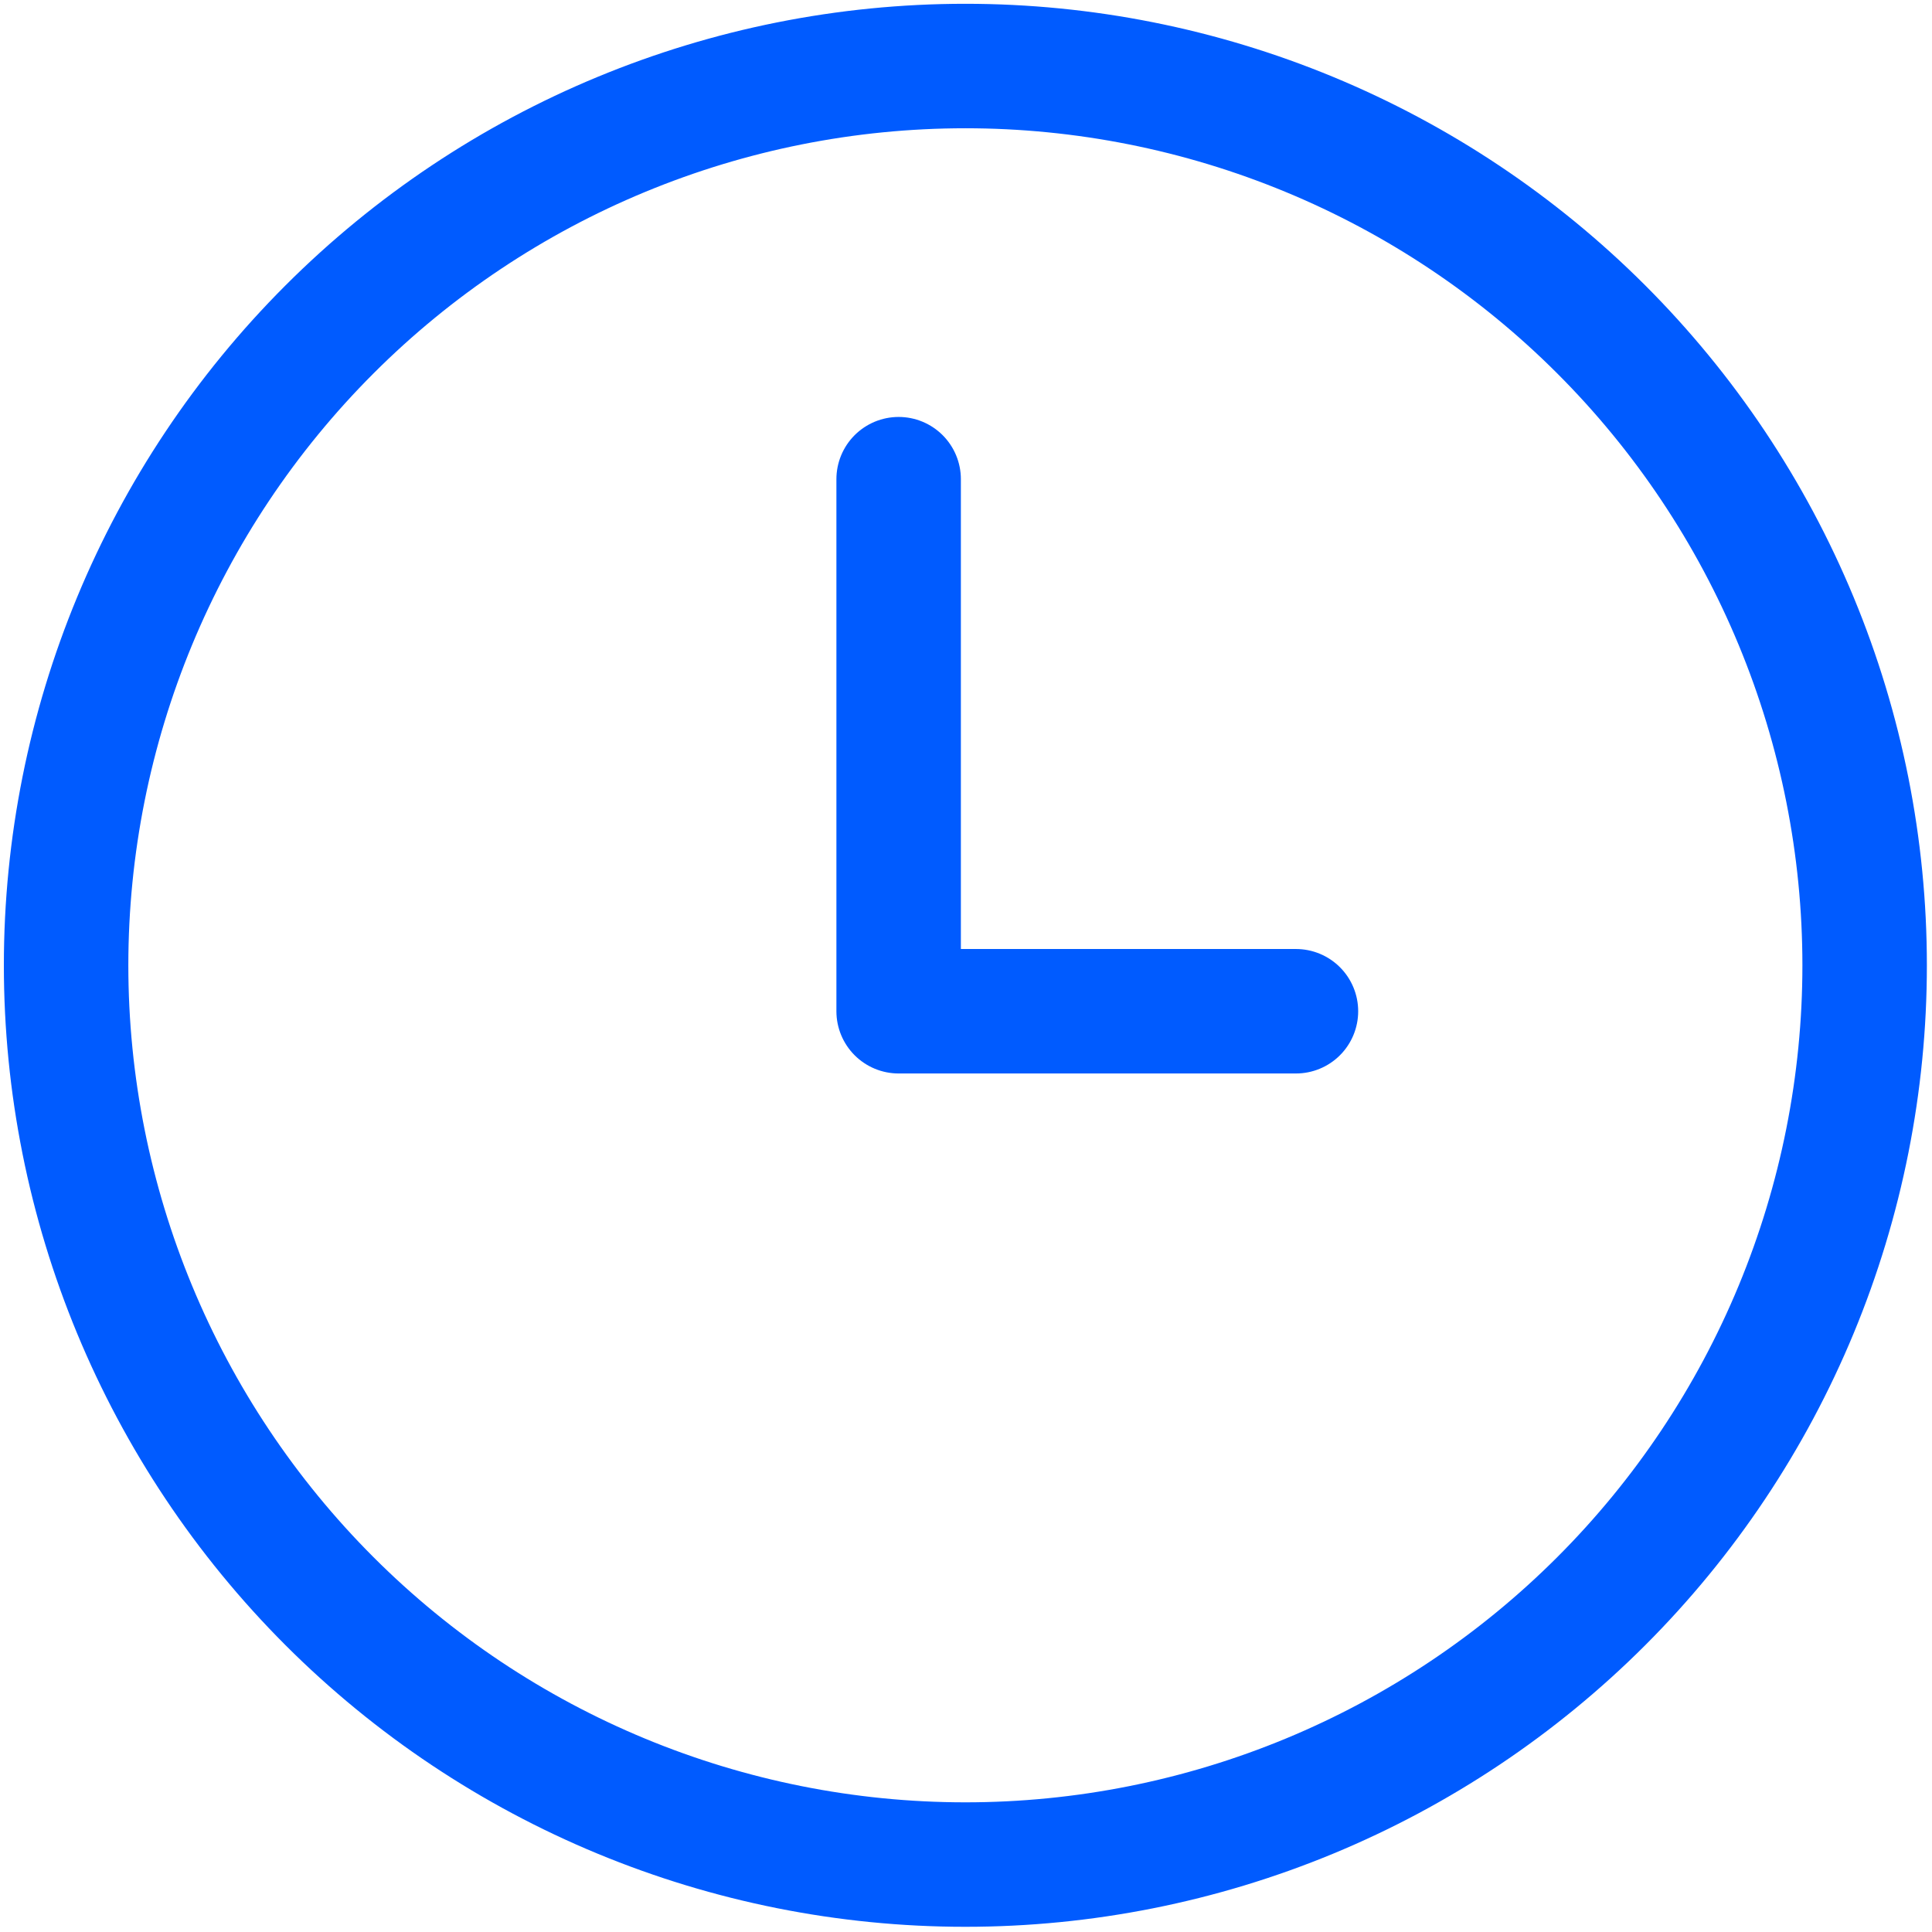
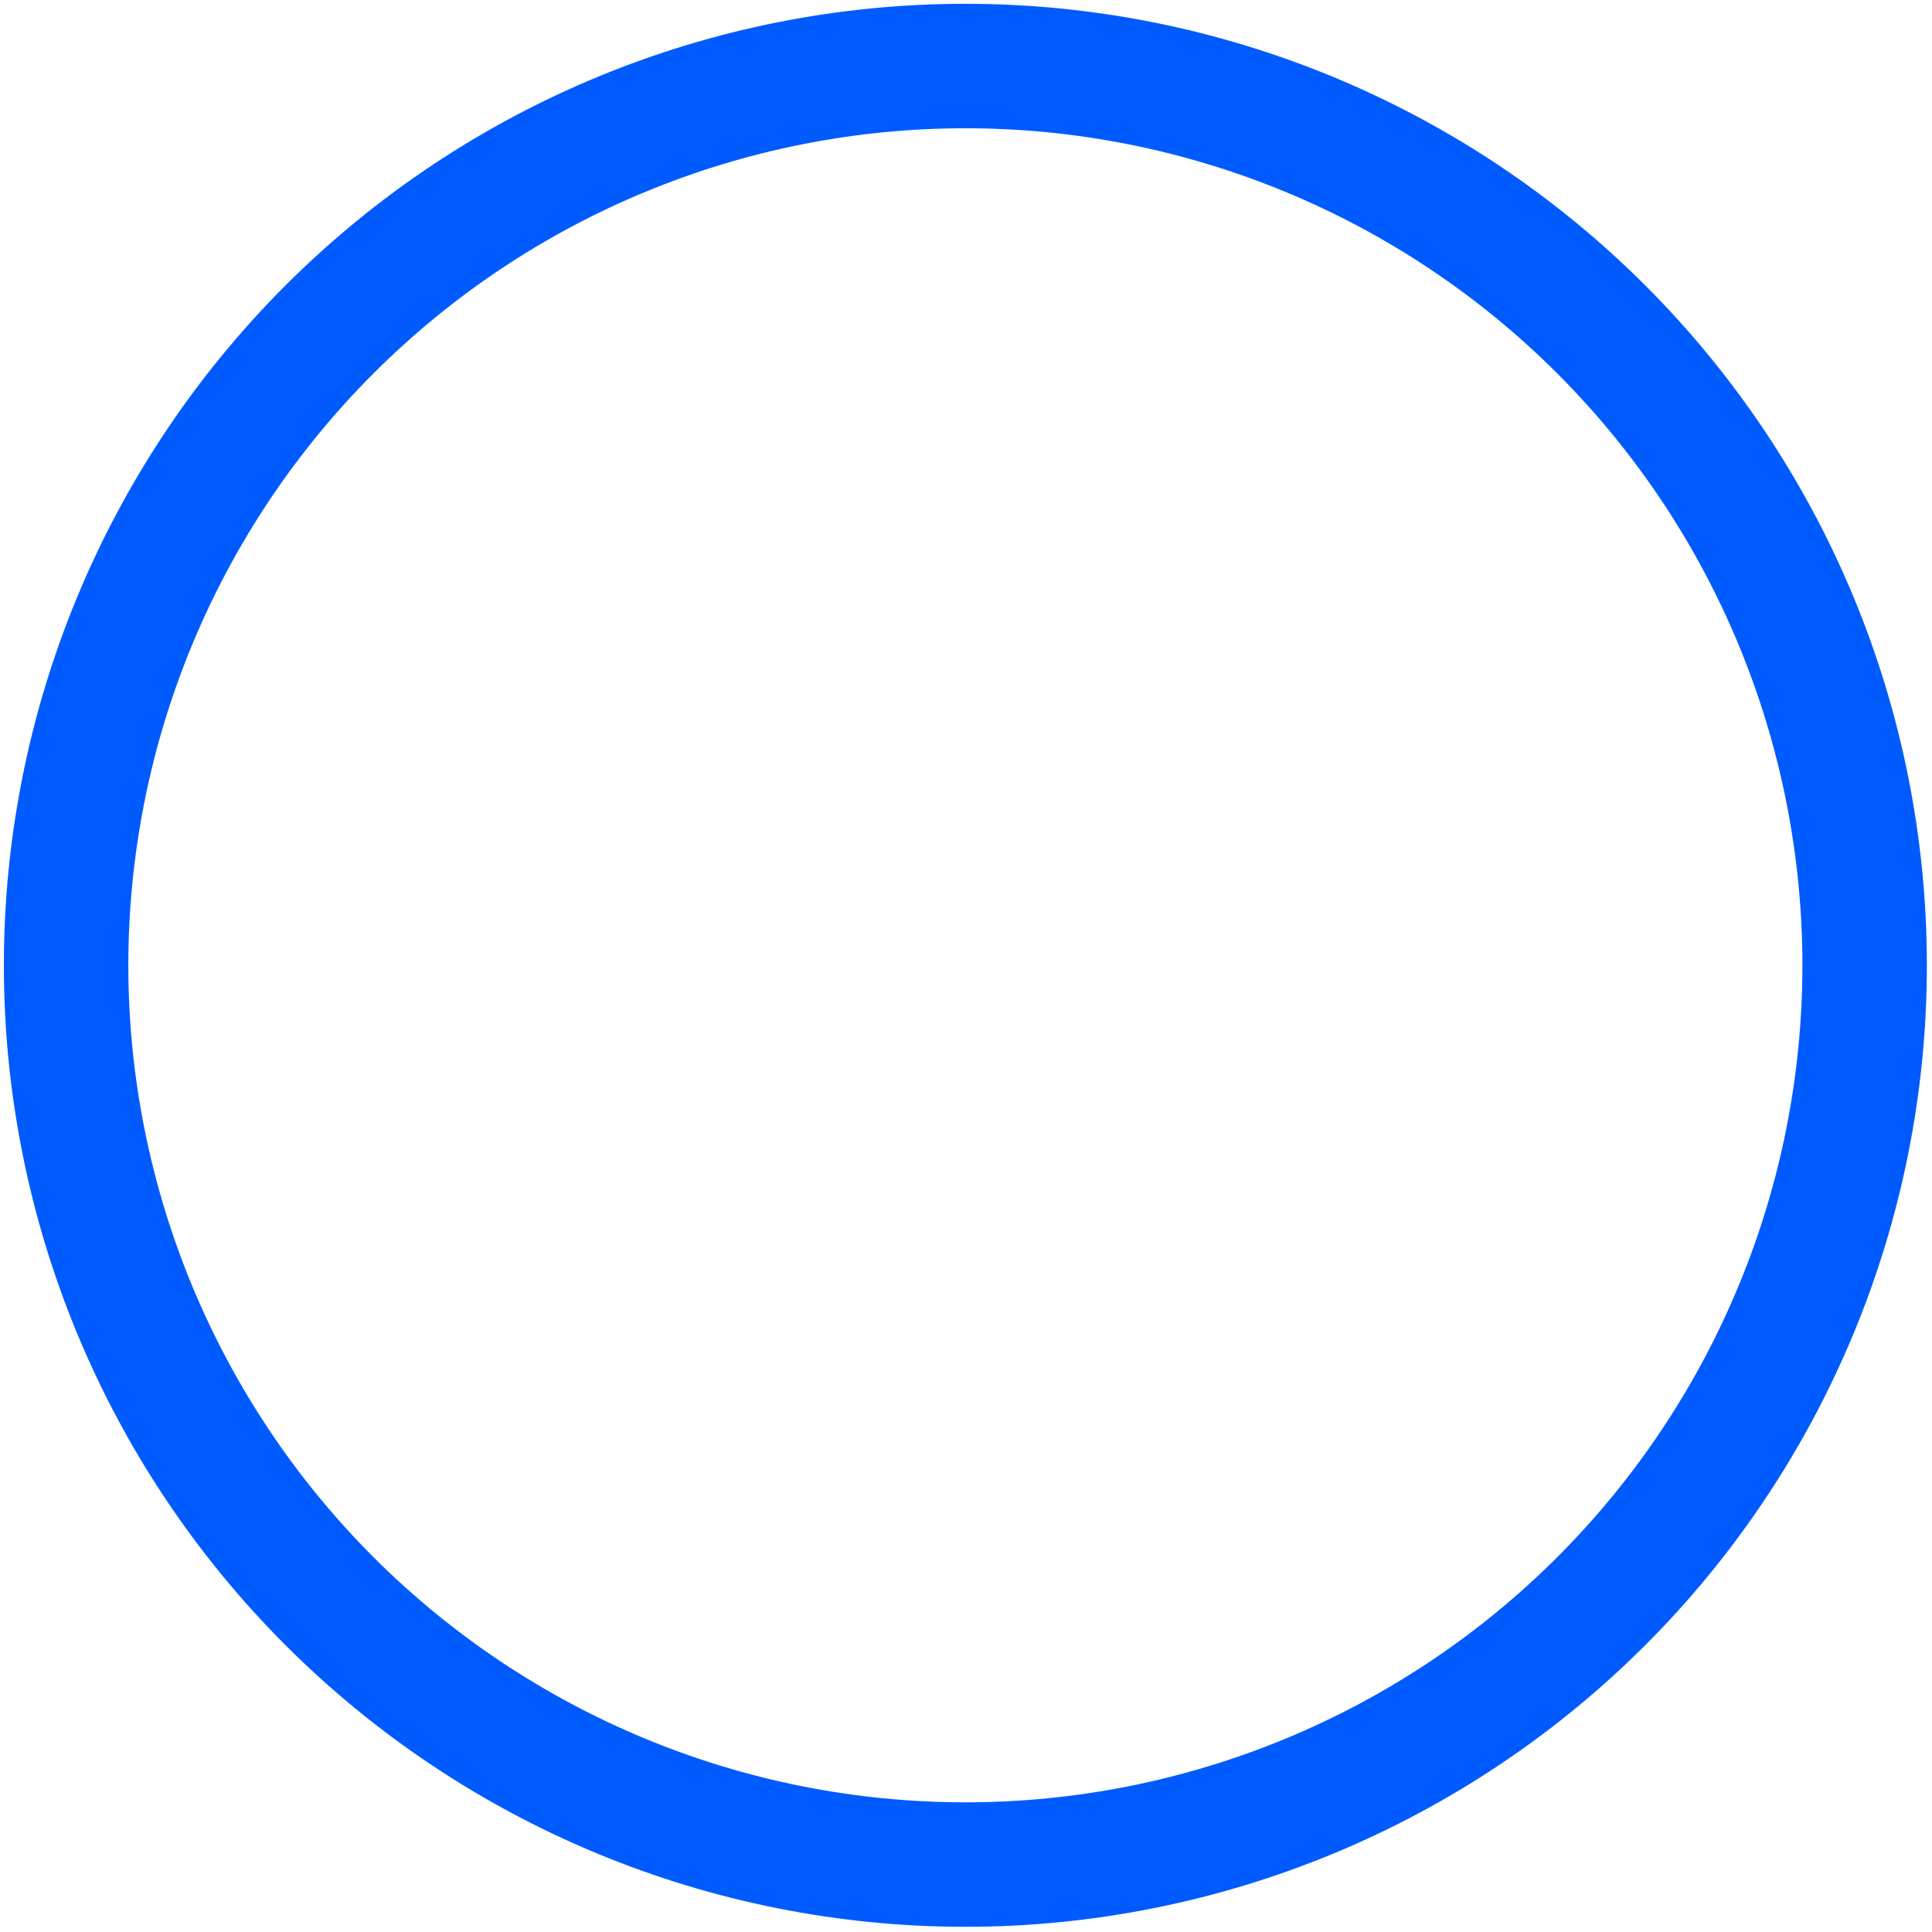
<svg xmlns="http://www.w3.org/2000/svg" width="357" height="357" viewBox="0 0 357 357" fill="none">
  <path d="M344.553 178.37C344.553 200.191 340.255 221.799 331.905 241.96C323.554 262.12 311.313 280.439 295.883 295.869C280.453 311.299 262.135 323.539 241.974 331.89C221.813 340.241 200.206 344.539 178.384 344.539C134.313 344.539 92.047 327.032 60.884 295.869C29.721 264.706 12.214 222.44 12.214 178.37C12.214 134.299 29.721 92.033 60.884 60.87C92.047 29.707 134.313 12.2 178.384 12.2C200.206 12.2 221.813 16.498 241.974 24.849C262.135 33.2 280.453 45.44 295.883 60.87C311.313 76.3 323.554 94.619 331.905 114.779C340.255 134.94 344.553 156.548 344.553 178.37Z" stroke="#005BFF" stroke-width="23" stroke-linecap="round" stroke-linejoin="round" />
-   <path d="M166.053 88.545V186.86H239.468" stroke="#005BFF" stroke-width="23" stroke-linecap="round" stroke-linejoin="round" />
</svg>